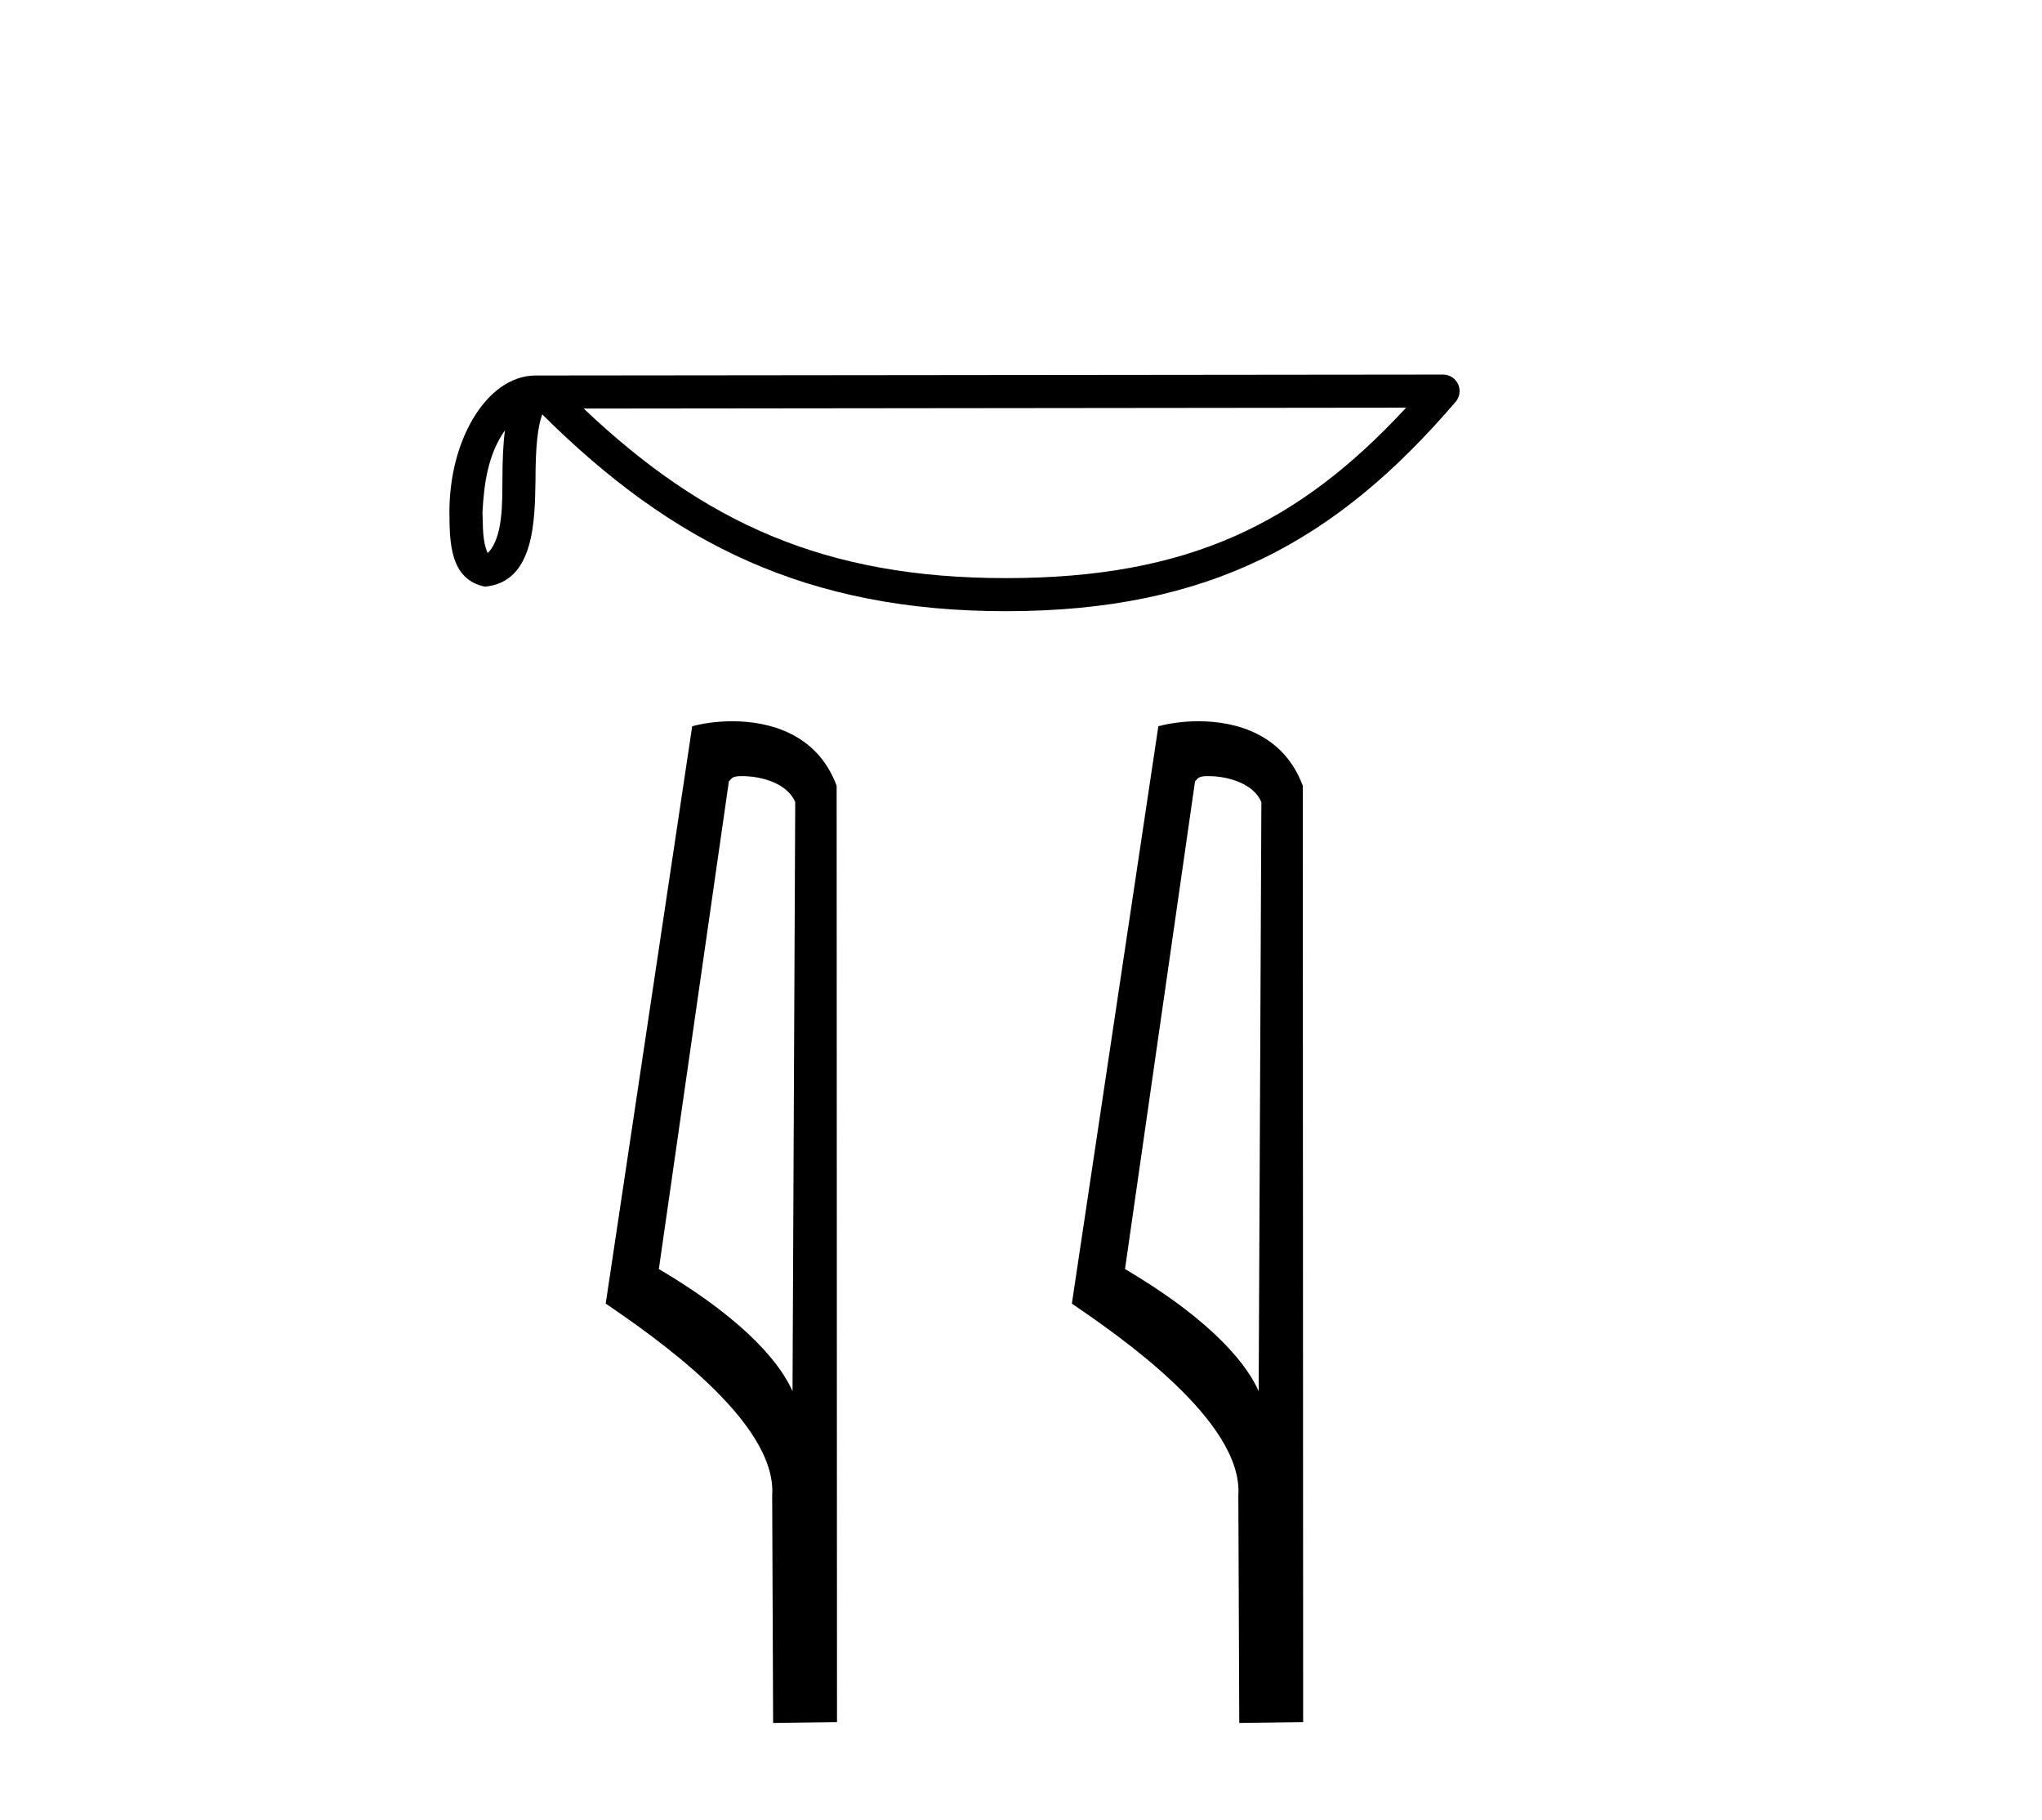
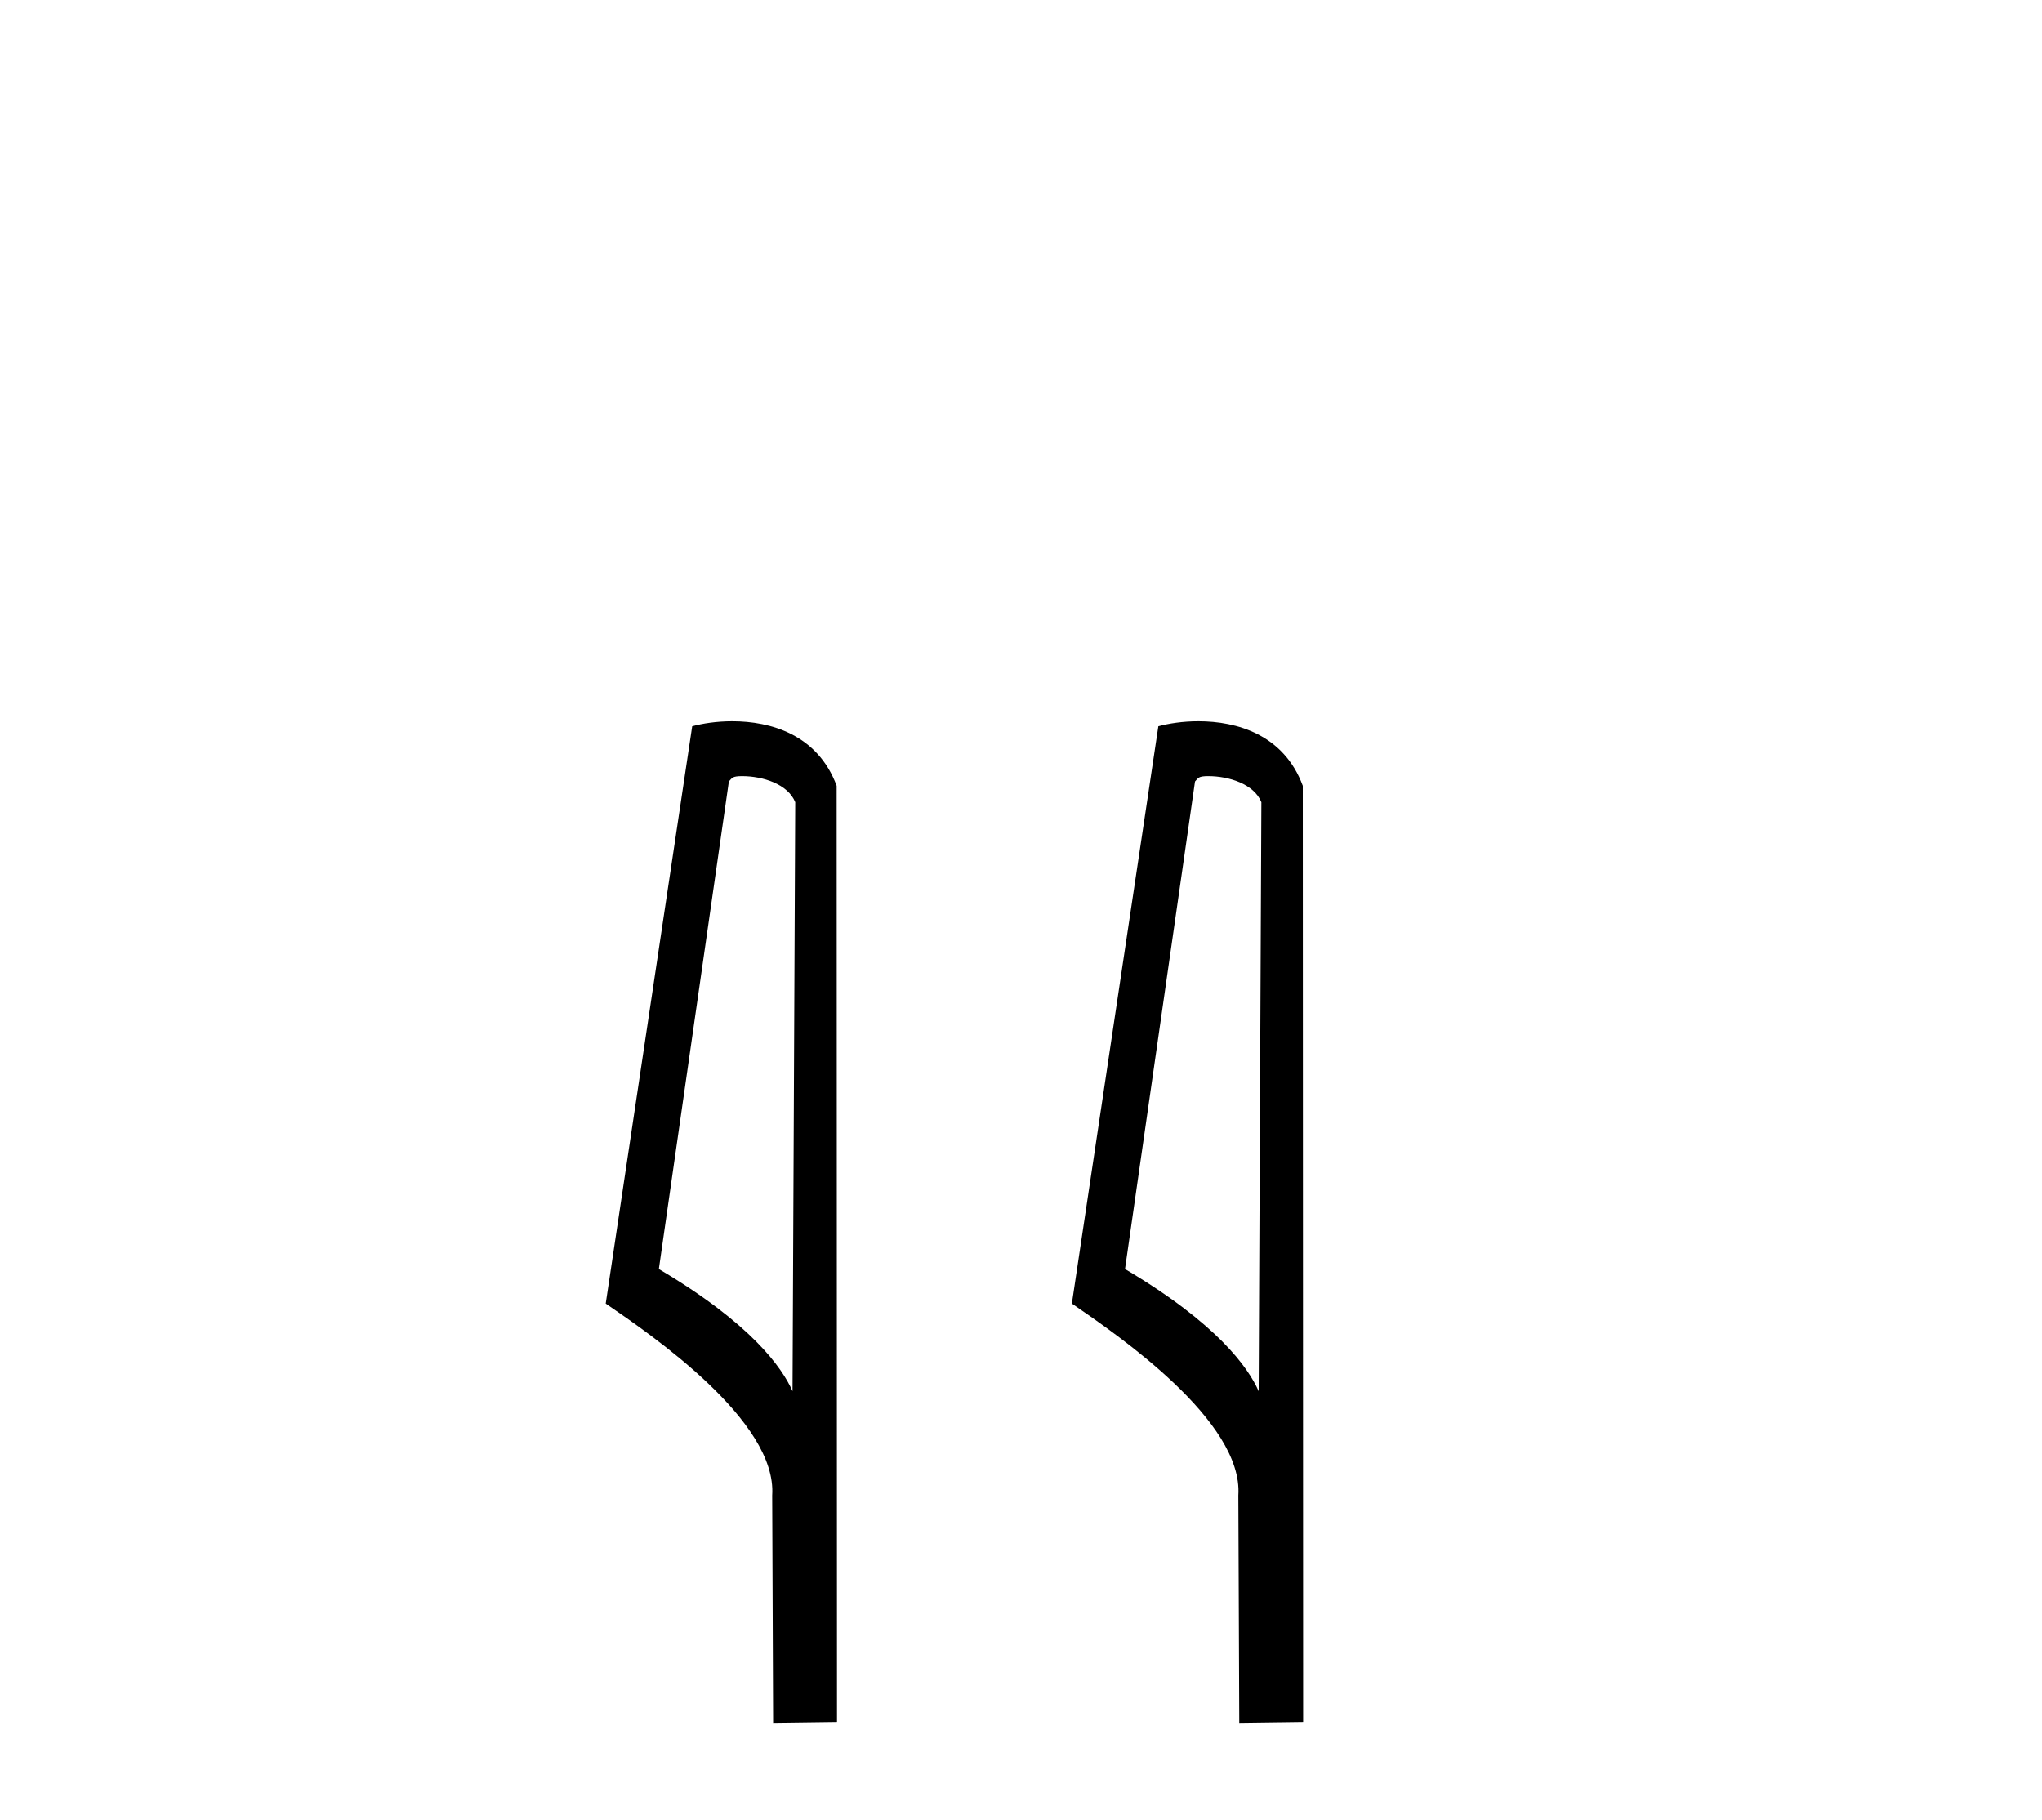
<svg xmlns="http://www.w3.org/2000/svg" width="46.0" height="41.0">
-   <path d="M 11.375 9.692 C 11.334 10.006 11.318 10.377 11.318 10.828 C 11.311 11.286 11.342 12.105 10.986 12.459 C 10.86 12.174 10.883 11.845 10.869 11.542 C 10.901 10.899 10.994 10.232 11.375 9.692 ZM 31.676 9.183 C 29.253 11.799 26.767 13.022 22.66 13.022 C 18.57 13.022 15.856 11.768 13.149 9.203 L 31.676 9.183 ZM 32.508 8.437 C 32.508 8.437 32.507 8.437 32.507 8.437 L 12.071 8.458 C 11.477 8.458 10.986 8.874 10.654 9.434 C 10.323 9.993 10.124 10.729 10.124 11.542 C 10.129 12.202 10.129 13.05 10.923 13.214 C 12.052 13.114 12.045 11.688 12.063 10.828 C 12.063 10.055 12.113 9.614 12.215 9.334 C 15.153 12.255 18.2 13.767 22.66 13.767 C 27.242 13.767 30.099 12.193 32.79 9.052 C 32.885 8.941 32.907 8.786 32.846 8.653 C 32.785 8.521 32.653 8.437 32.508 8.437 Z" style="fill:#000000;stroke:none" />
-   <path d="M 16.717 17.482 C 17.181 17.482 17.749 17.66 17.914 18.069 L 17.853 31.337 L 17.853 31.337 C 17.618 30.804 16.919 29.813 14.842 28.585 L 16.419 17.603 C 16.493 17.524 16.491 17.482 16.717 17.482 ZM 17.853 31.337 L 17.853 31.337 C 17.853 31.337 17.853 31.337 17.853 31.337 L 17.853 31.337 L 17.853 31.337 ZM 16.496 16.246 C 16.141 16.246 15.82 16.297 15.593 16.359 L 13.645 29.363 C 14.676 30.069 17.508 32.004 17.395 33.684 L 17.416 38.809 L 18.855 38.79 L 18.847 17.7 C 18.419 16.544 17.356 16.246 16.496 16.246 Z" style="fill:#000000;stroke:none" />
+   <path d="M 16.717 17.482 C 17.181 17.482 17.749 17.66 17.914 18.069 L 17.853 31.337 L 17.853 31.337 C 17.618 30.804 16.919 29.813 14.842 28.585 L 16.419 17.603 C 16.493 17.524 16.491 17.482 16.717 17.482 ZM 17.853 31.337 L 17.853 31.337 C 17.853 31.337 17.853 31.337 17.853 31.337 L 17.853 31.337 ZM 16.496 16.246 C 16.141 16.246 15.82 16.297 15.593 16.359 L 13.645 29.363 C 14.676 30.069 17.508 32.004 17.395 33.684 L 17.416 38.809 L 18.855 38.79 L 18.847 17.7 C 18.419 16.544 17.356 16.246 16.496 16.246 Z" style="fill:#000000;stroke:none" />
  <path d="M 27.218 17.482 C 27.682 17.482 28.25 17.66 28.415 18.069 L 28.354 31.337 L 28.354 31.337 C 28.119 30.804 27.42 29.813 25.343 28.585 L 26.92 17.603 C 26.994 17.524 26.992 17.482 27.218 17.482 ZM 28.354 31.337 L 28.354 31.337 C 28.354 31.337 28.354 31.337 28.354 31.337 L 28.354 31.337 L 28.354 31.337 ZM 26.997 16.246 C 26.642 16.246 26.321 16.297 26.094 16.359 L 24.146 29.363 C 25.176 30.069 28.009 32.004 27.896 33.684 L 27.917 38.809 L 29.356 38.79 L 29.348 17.7 C 28.92 16.544 27.857 16.246 26.997 16.246 Z" style="fill:#000000;stroke:none" />
</svg>